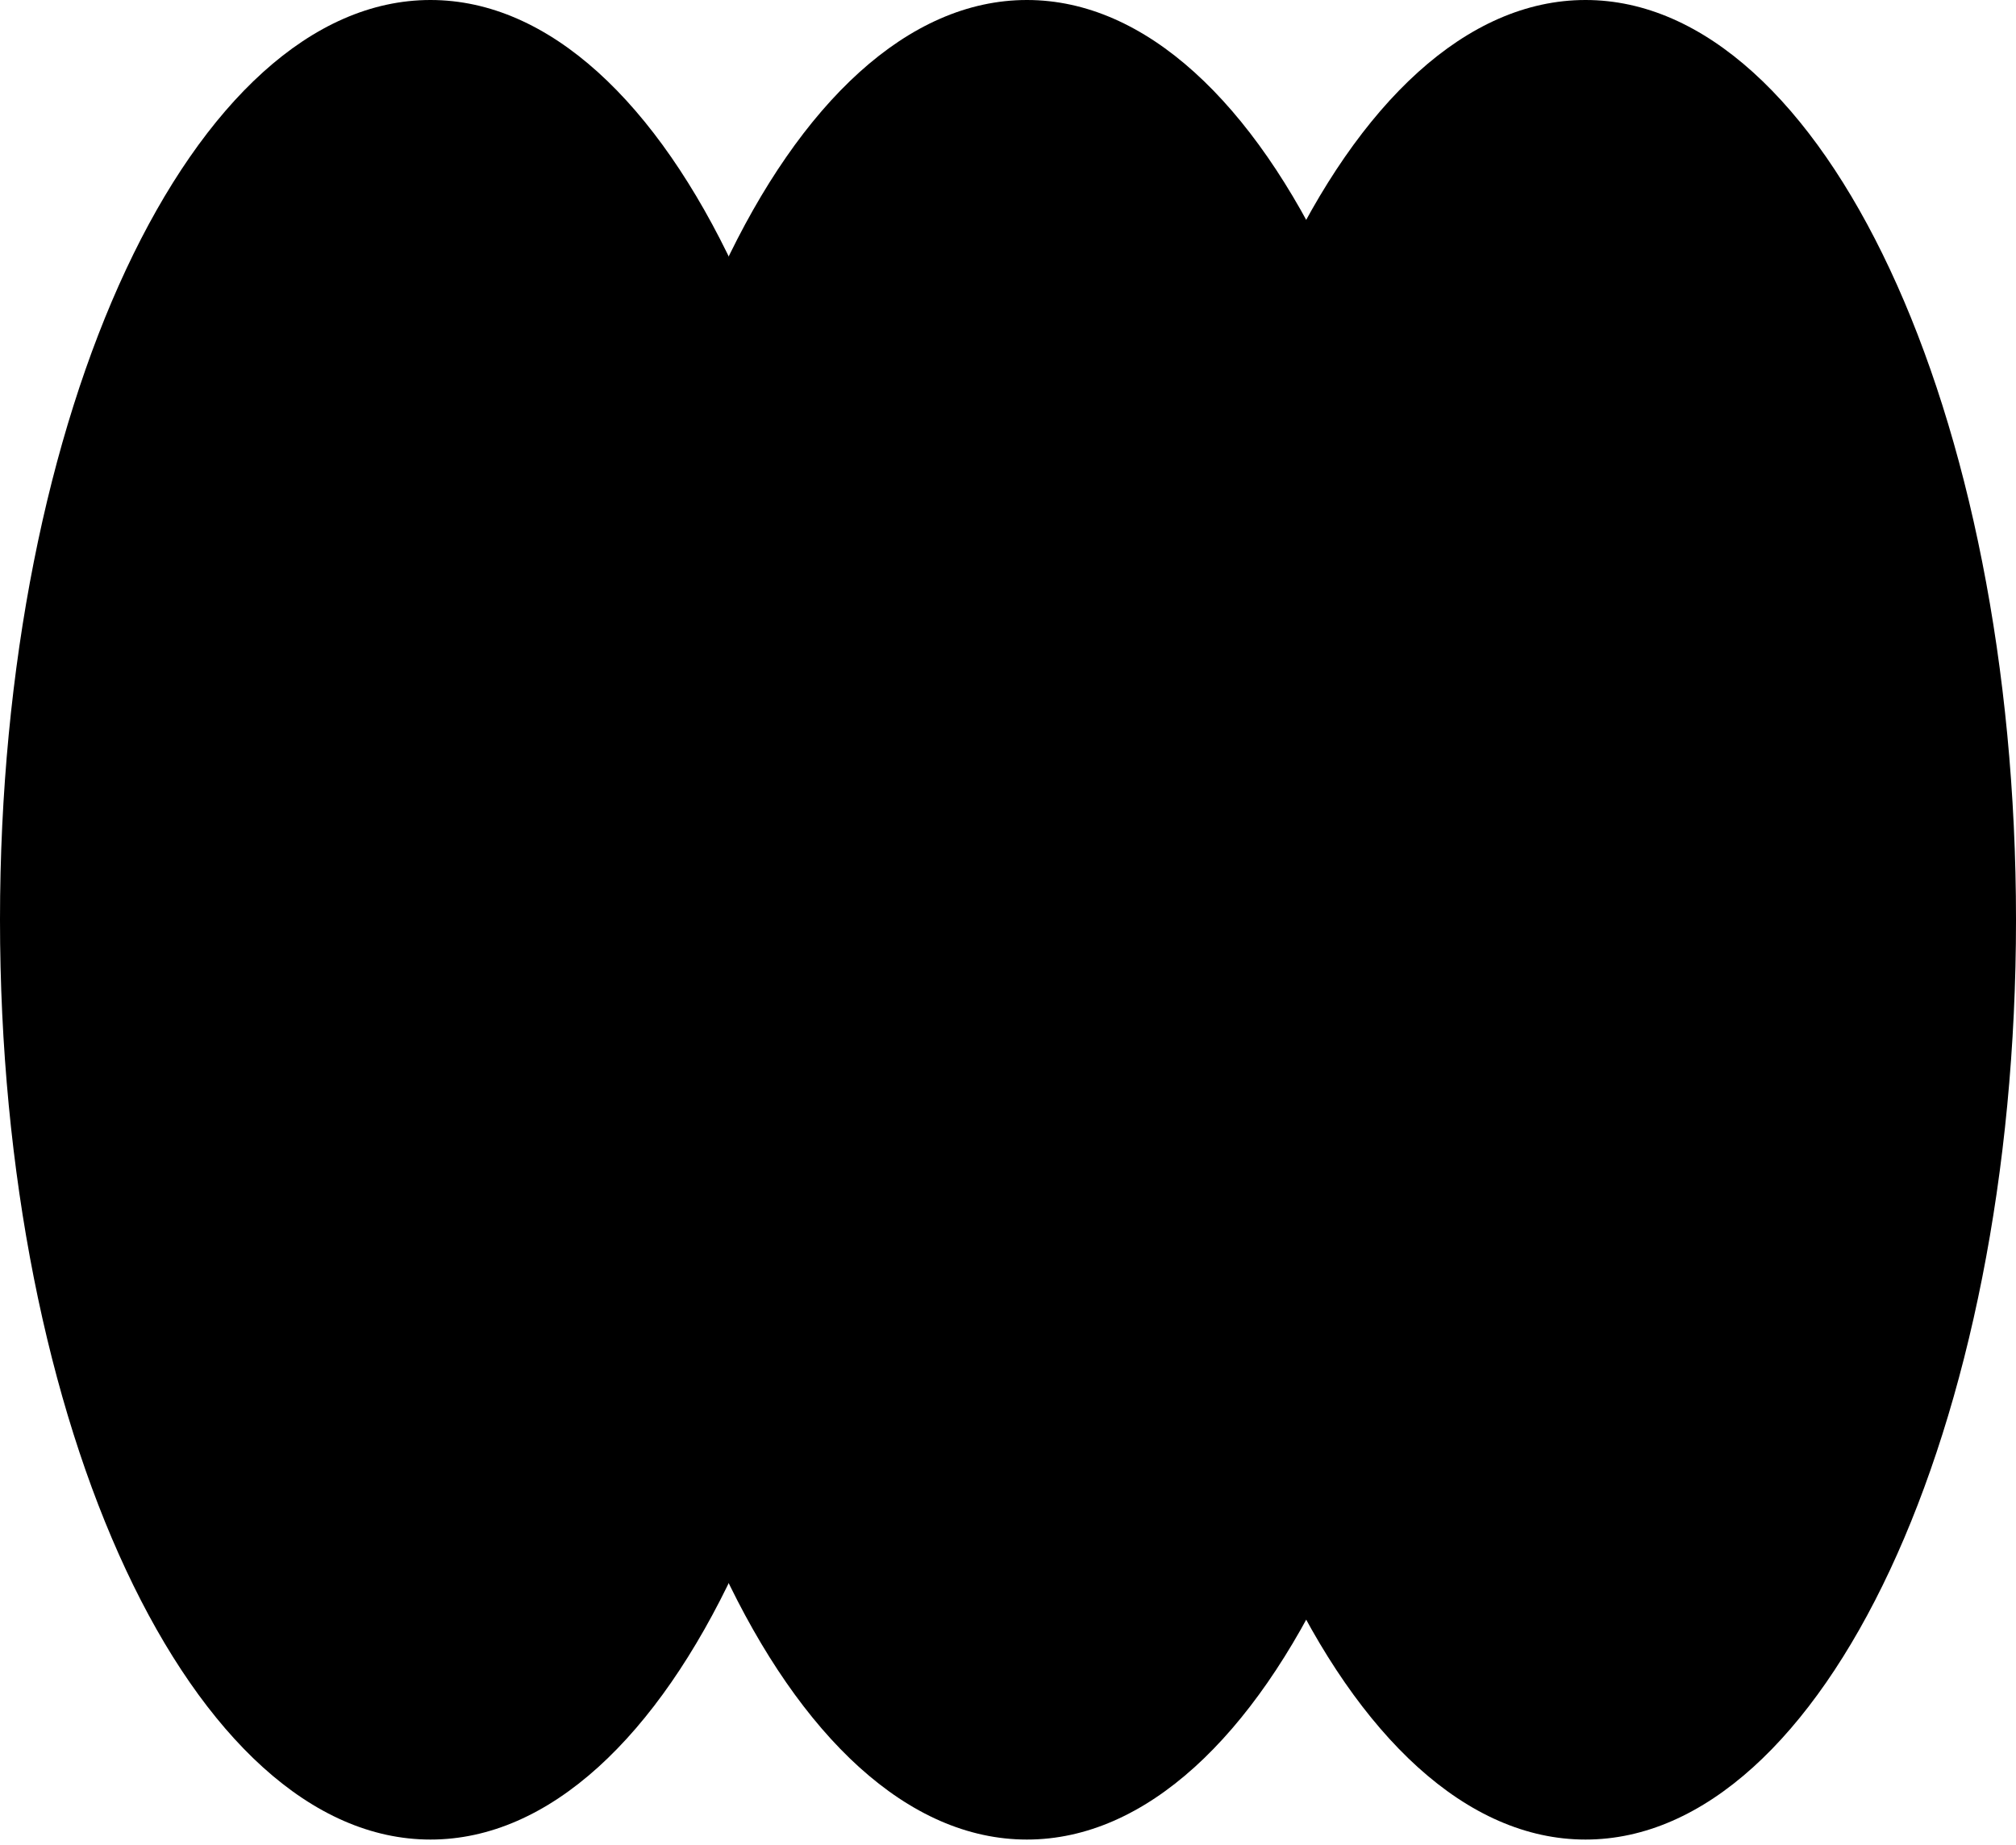
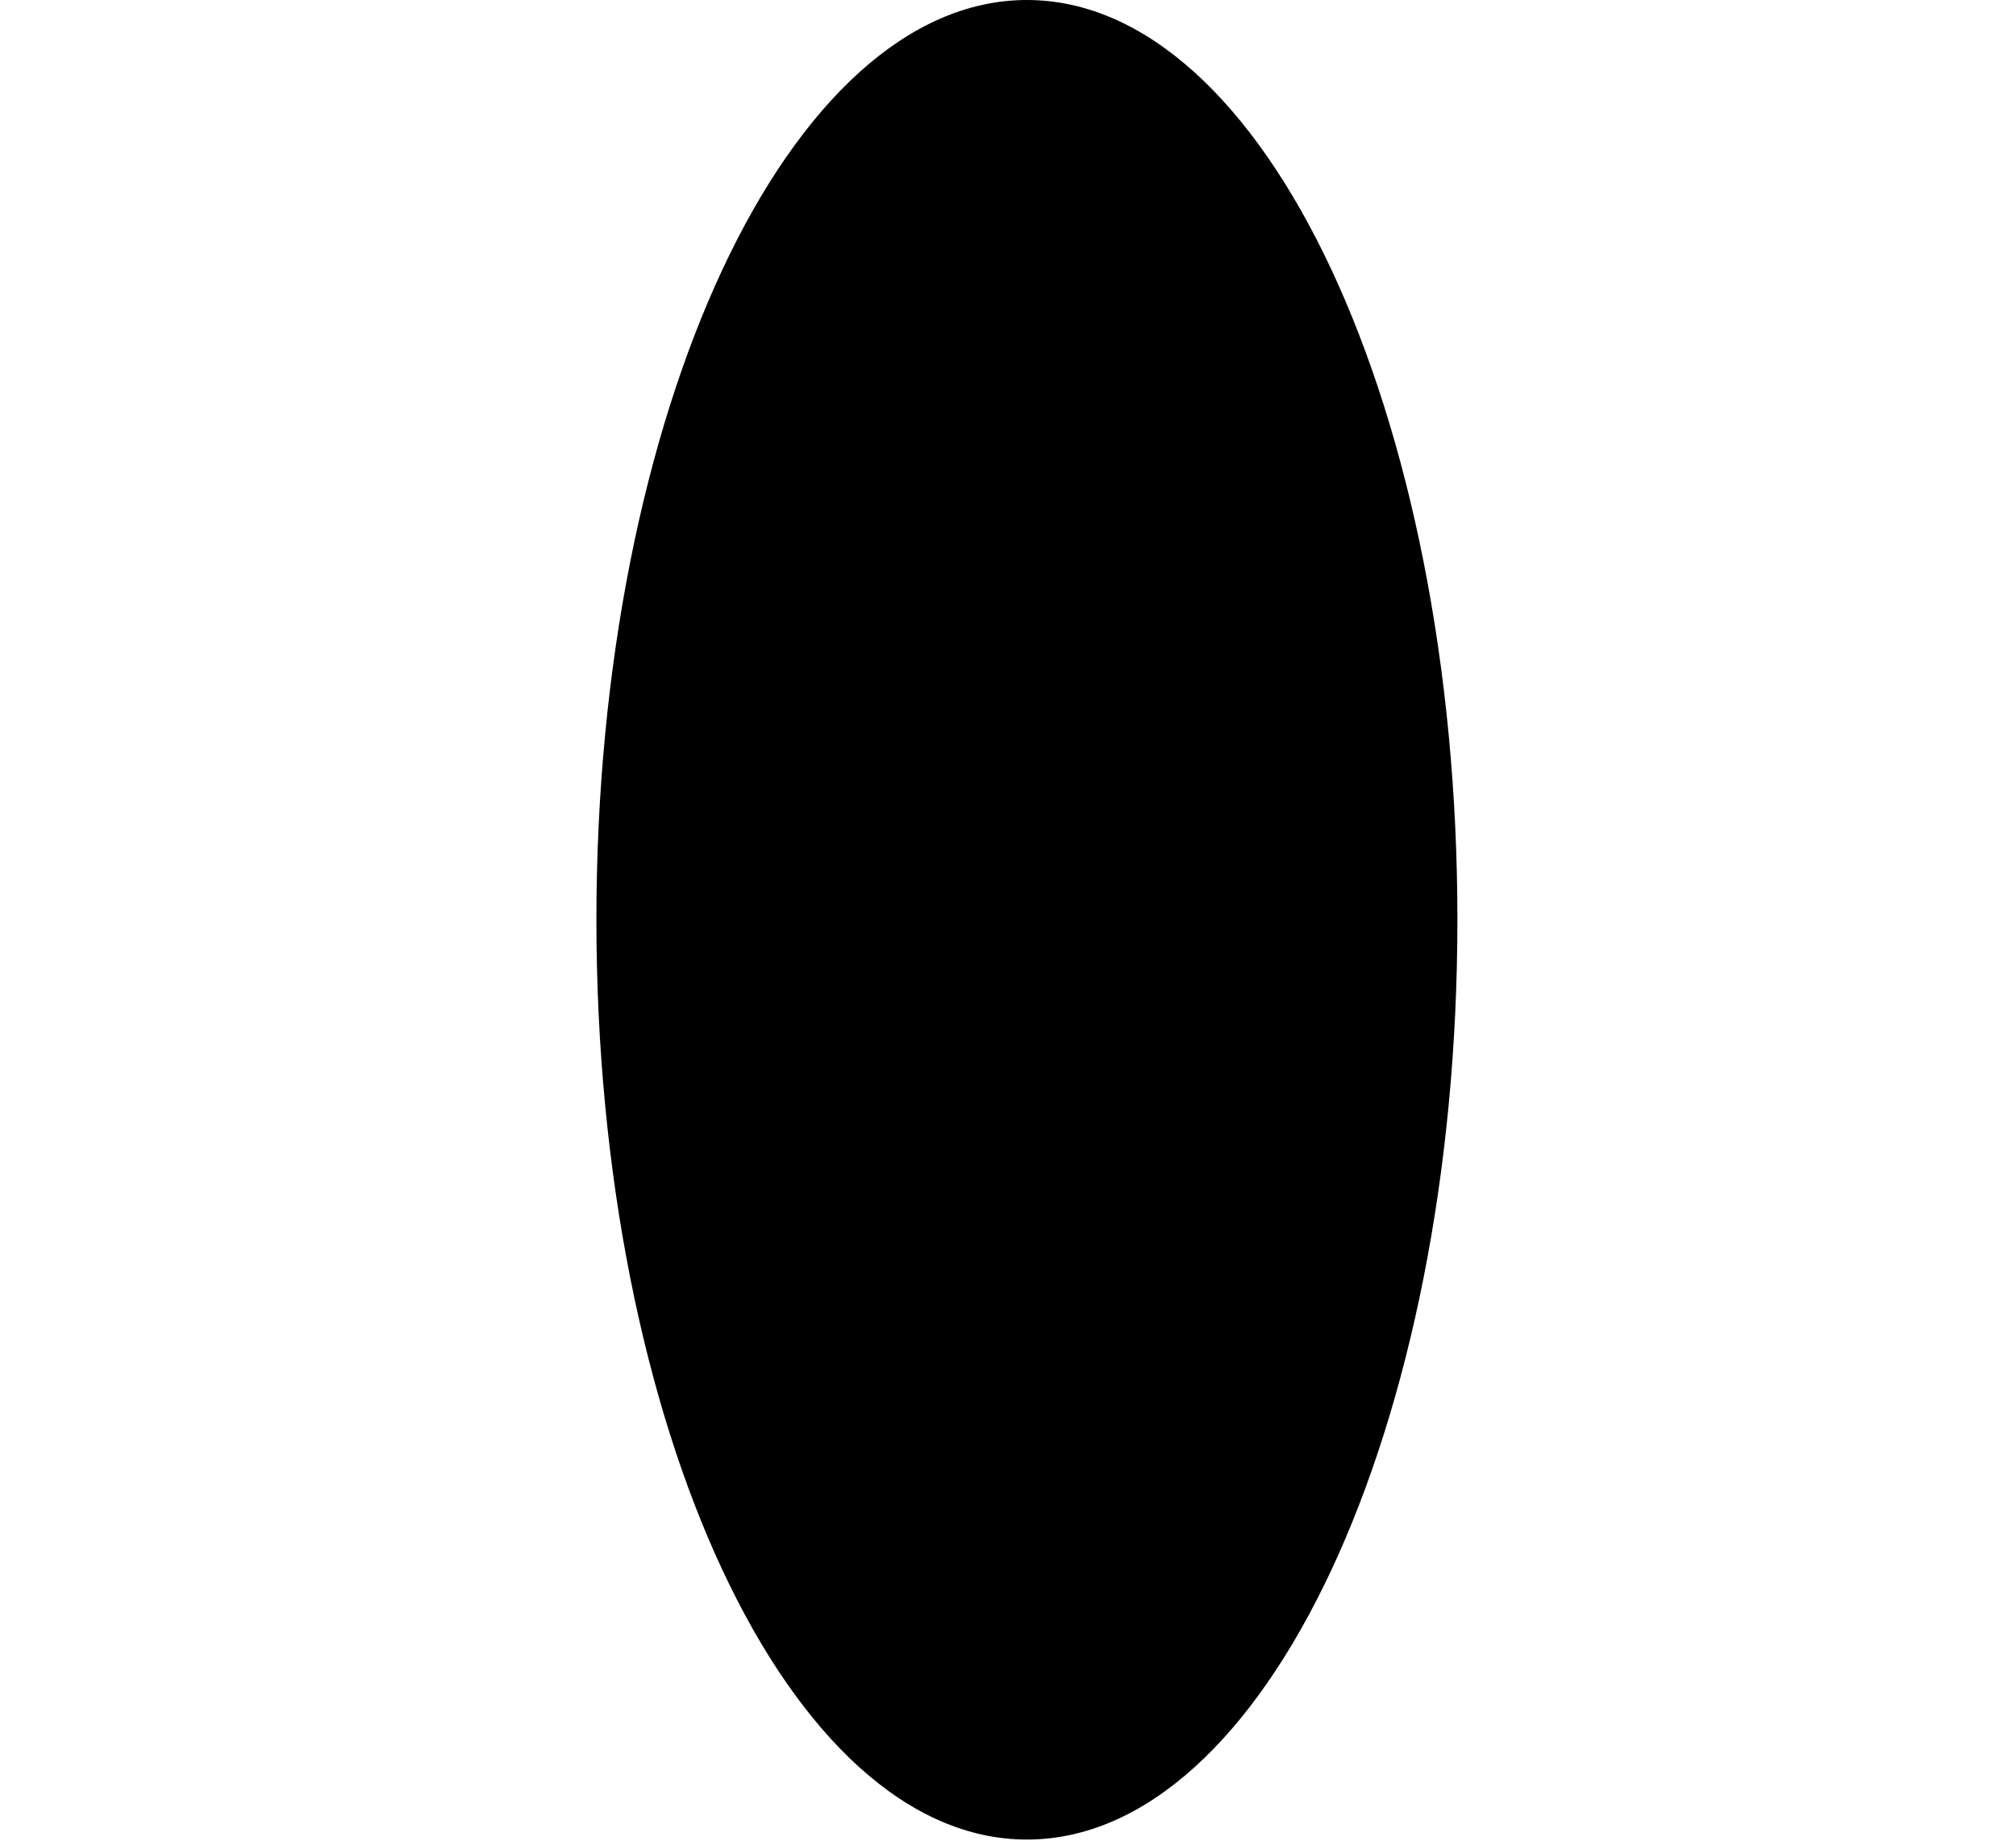
<svg xmlns="http://www.w3.org/2000/svg" viewBox="0 0 248 227">
-   <path d="M105.917 113.15c0 62.491-23.71 113.15-52.959 113.15C23.71 226.3 0 175.641 0 113.15 0 50.659 23.71 0 52.958 0c29.248 0 52.959 50.659 52.959 113.15Z" />
  <path d="M179.284 113.15c0 62.491-23.71 113.15-52.958 113.15-29.249 0-52.959-50.659-52.959-113.15C73.367 50.659 97.077 0 126.326 0c29.248 0 52.958 50.659 52.958 113.15Z" />
-   <path d="M248.001 113.15c0 62.491-23.711 113.15-52.959 113.15-29.248 0-52.958-50.659-52.958-113.15C142.084 50.659 165.794 0 195.042 0c29.248 0 52.959 50.659 52.959 113.15Z" />
</svg>